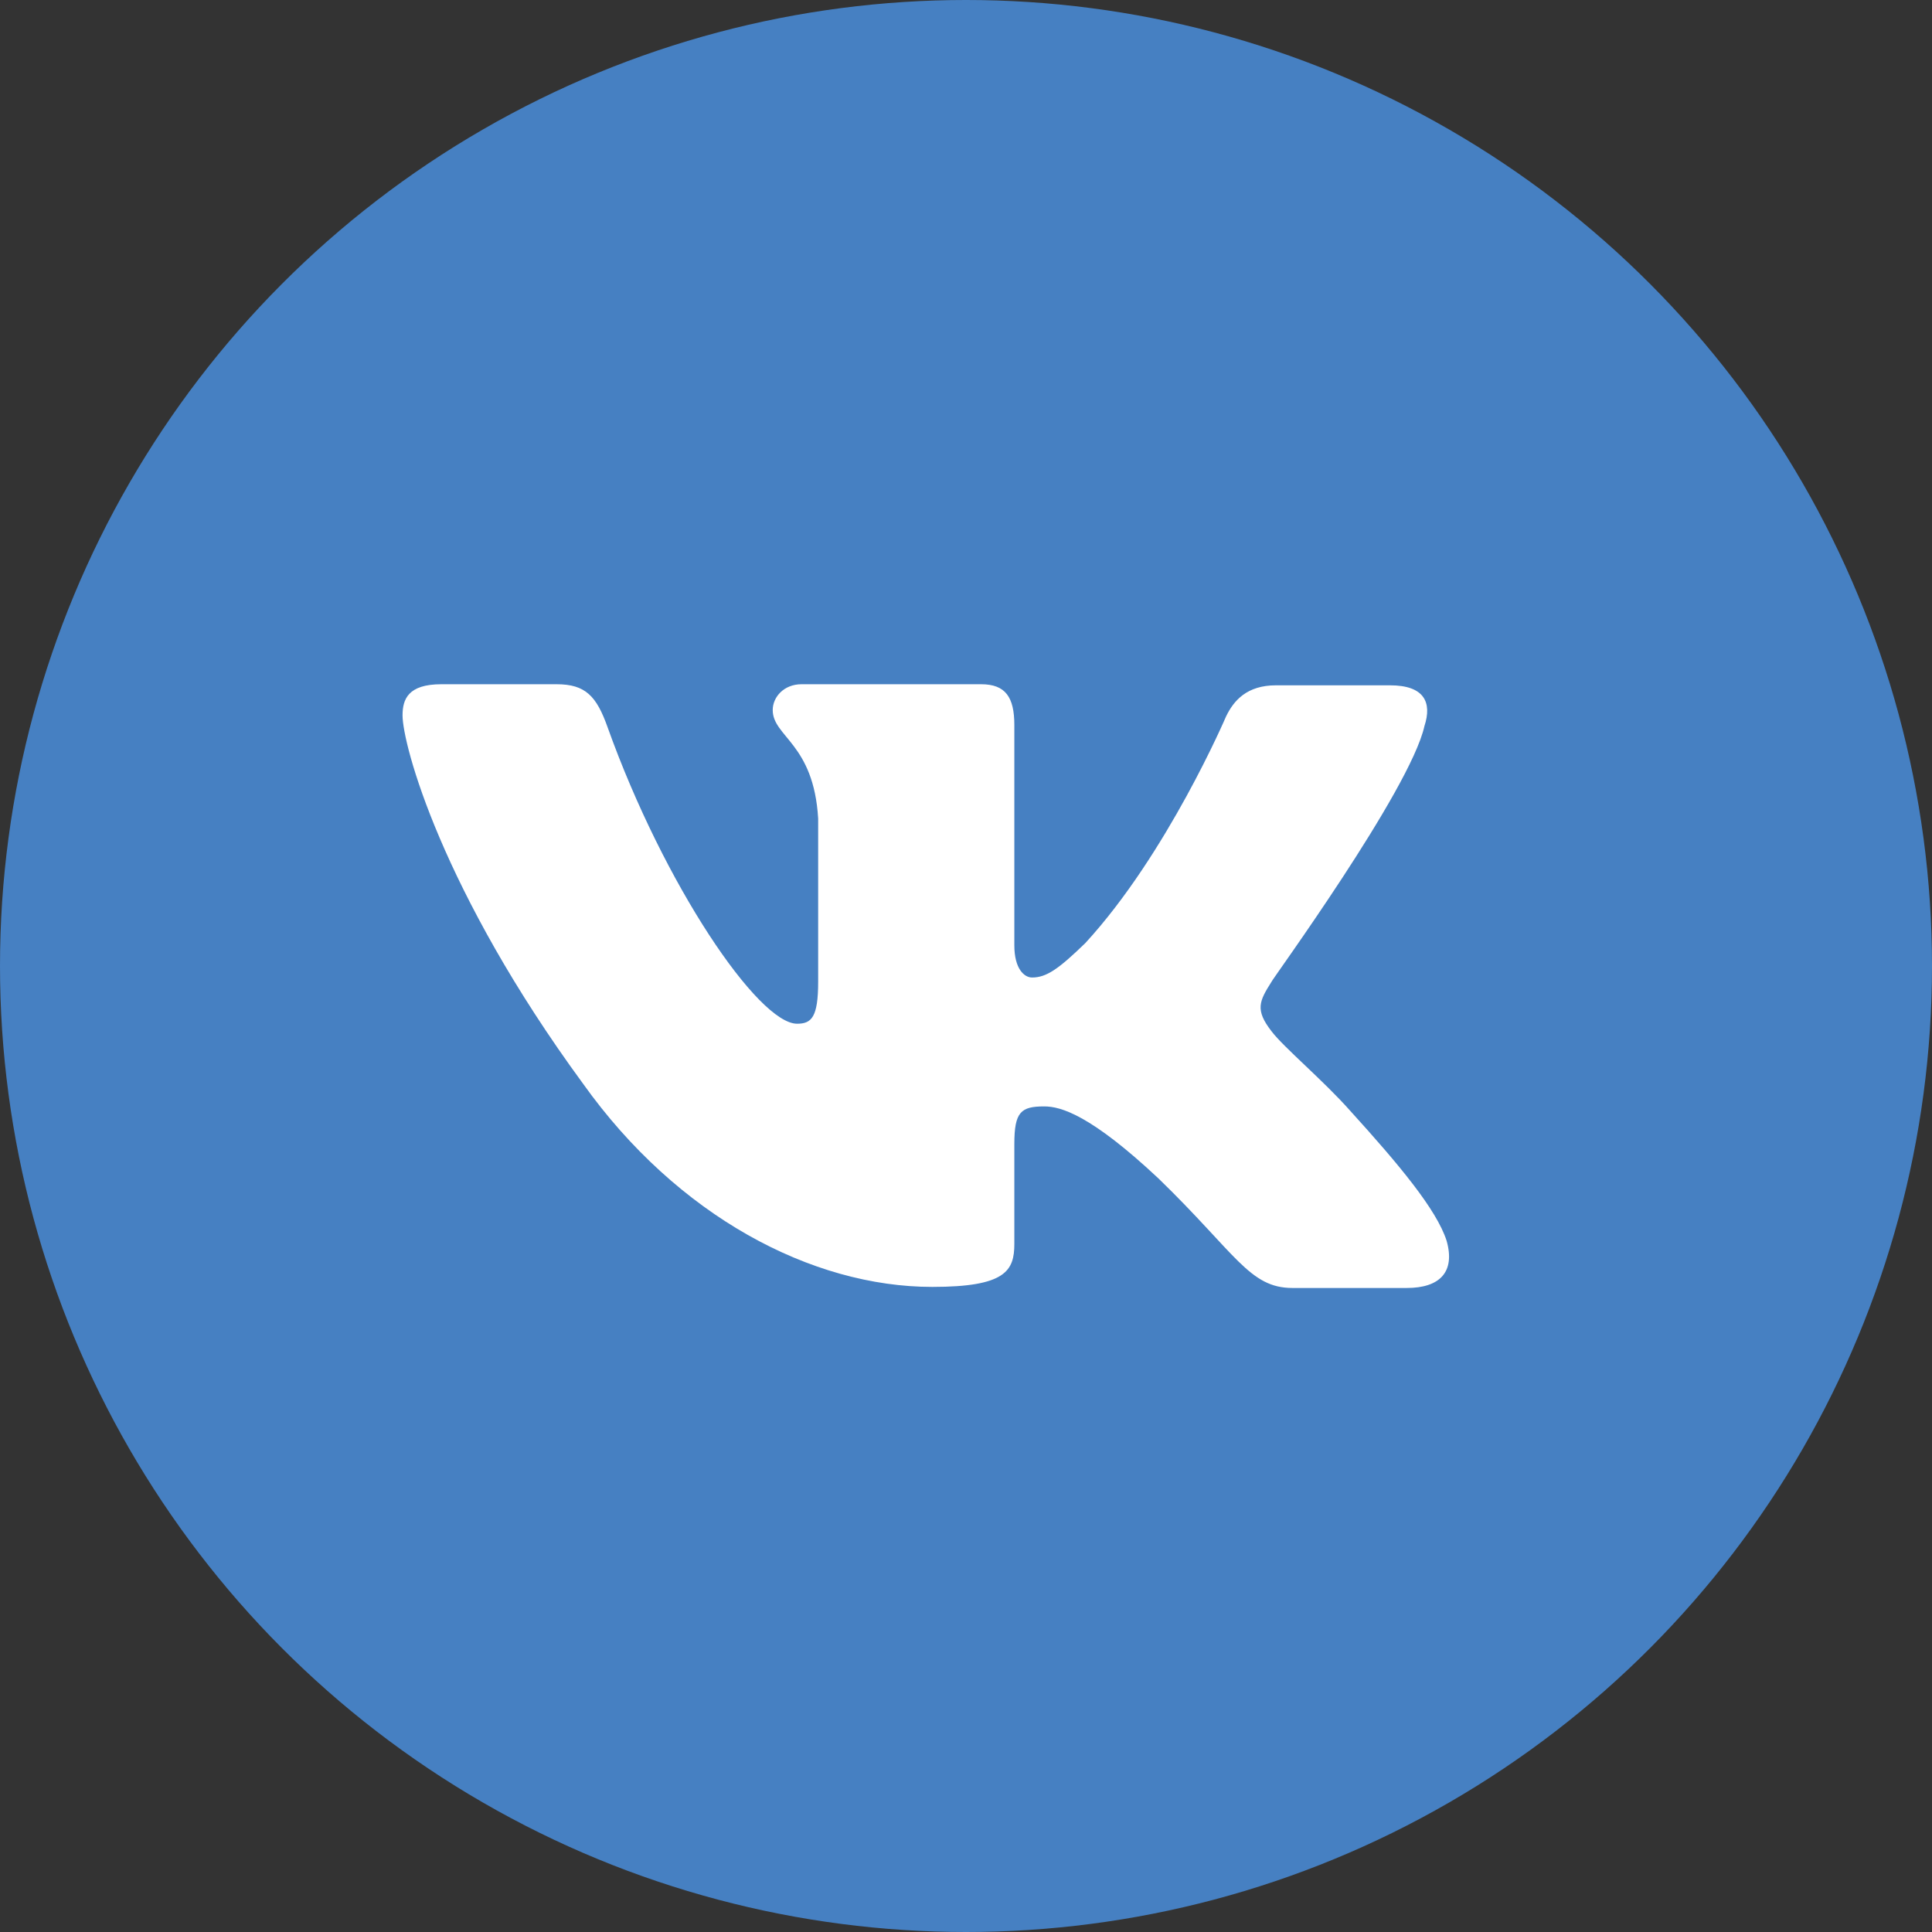
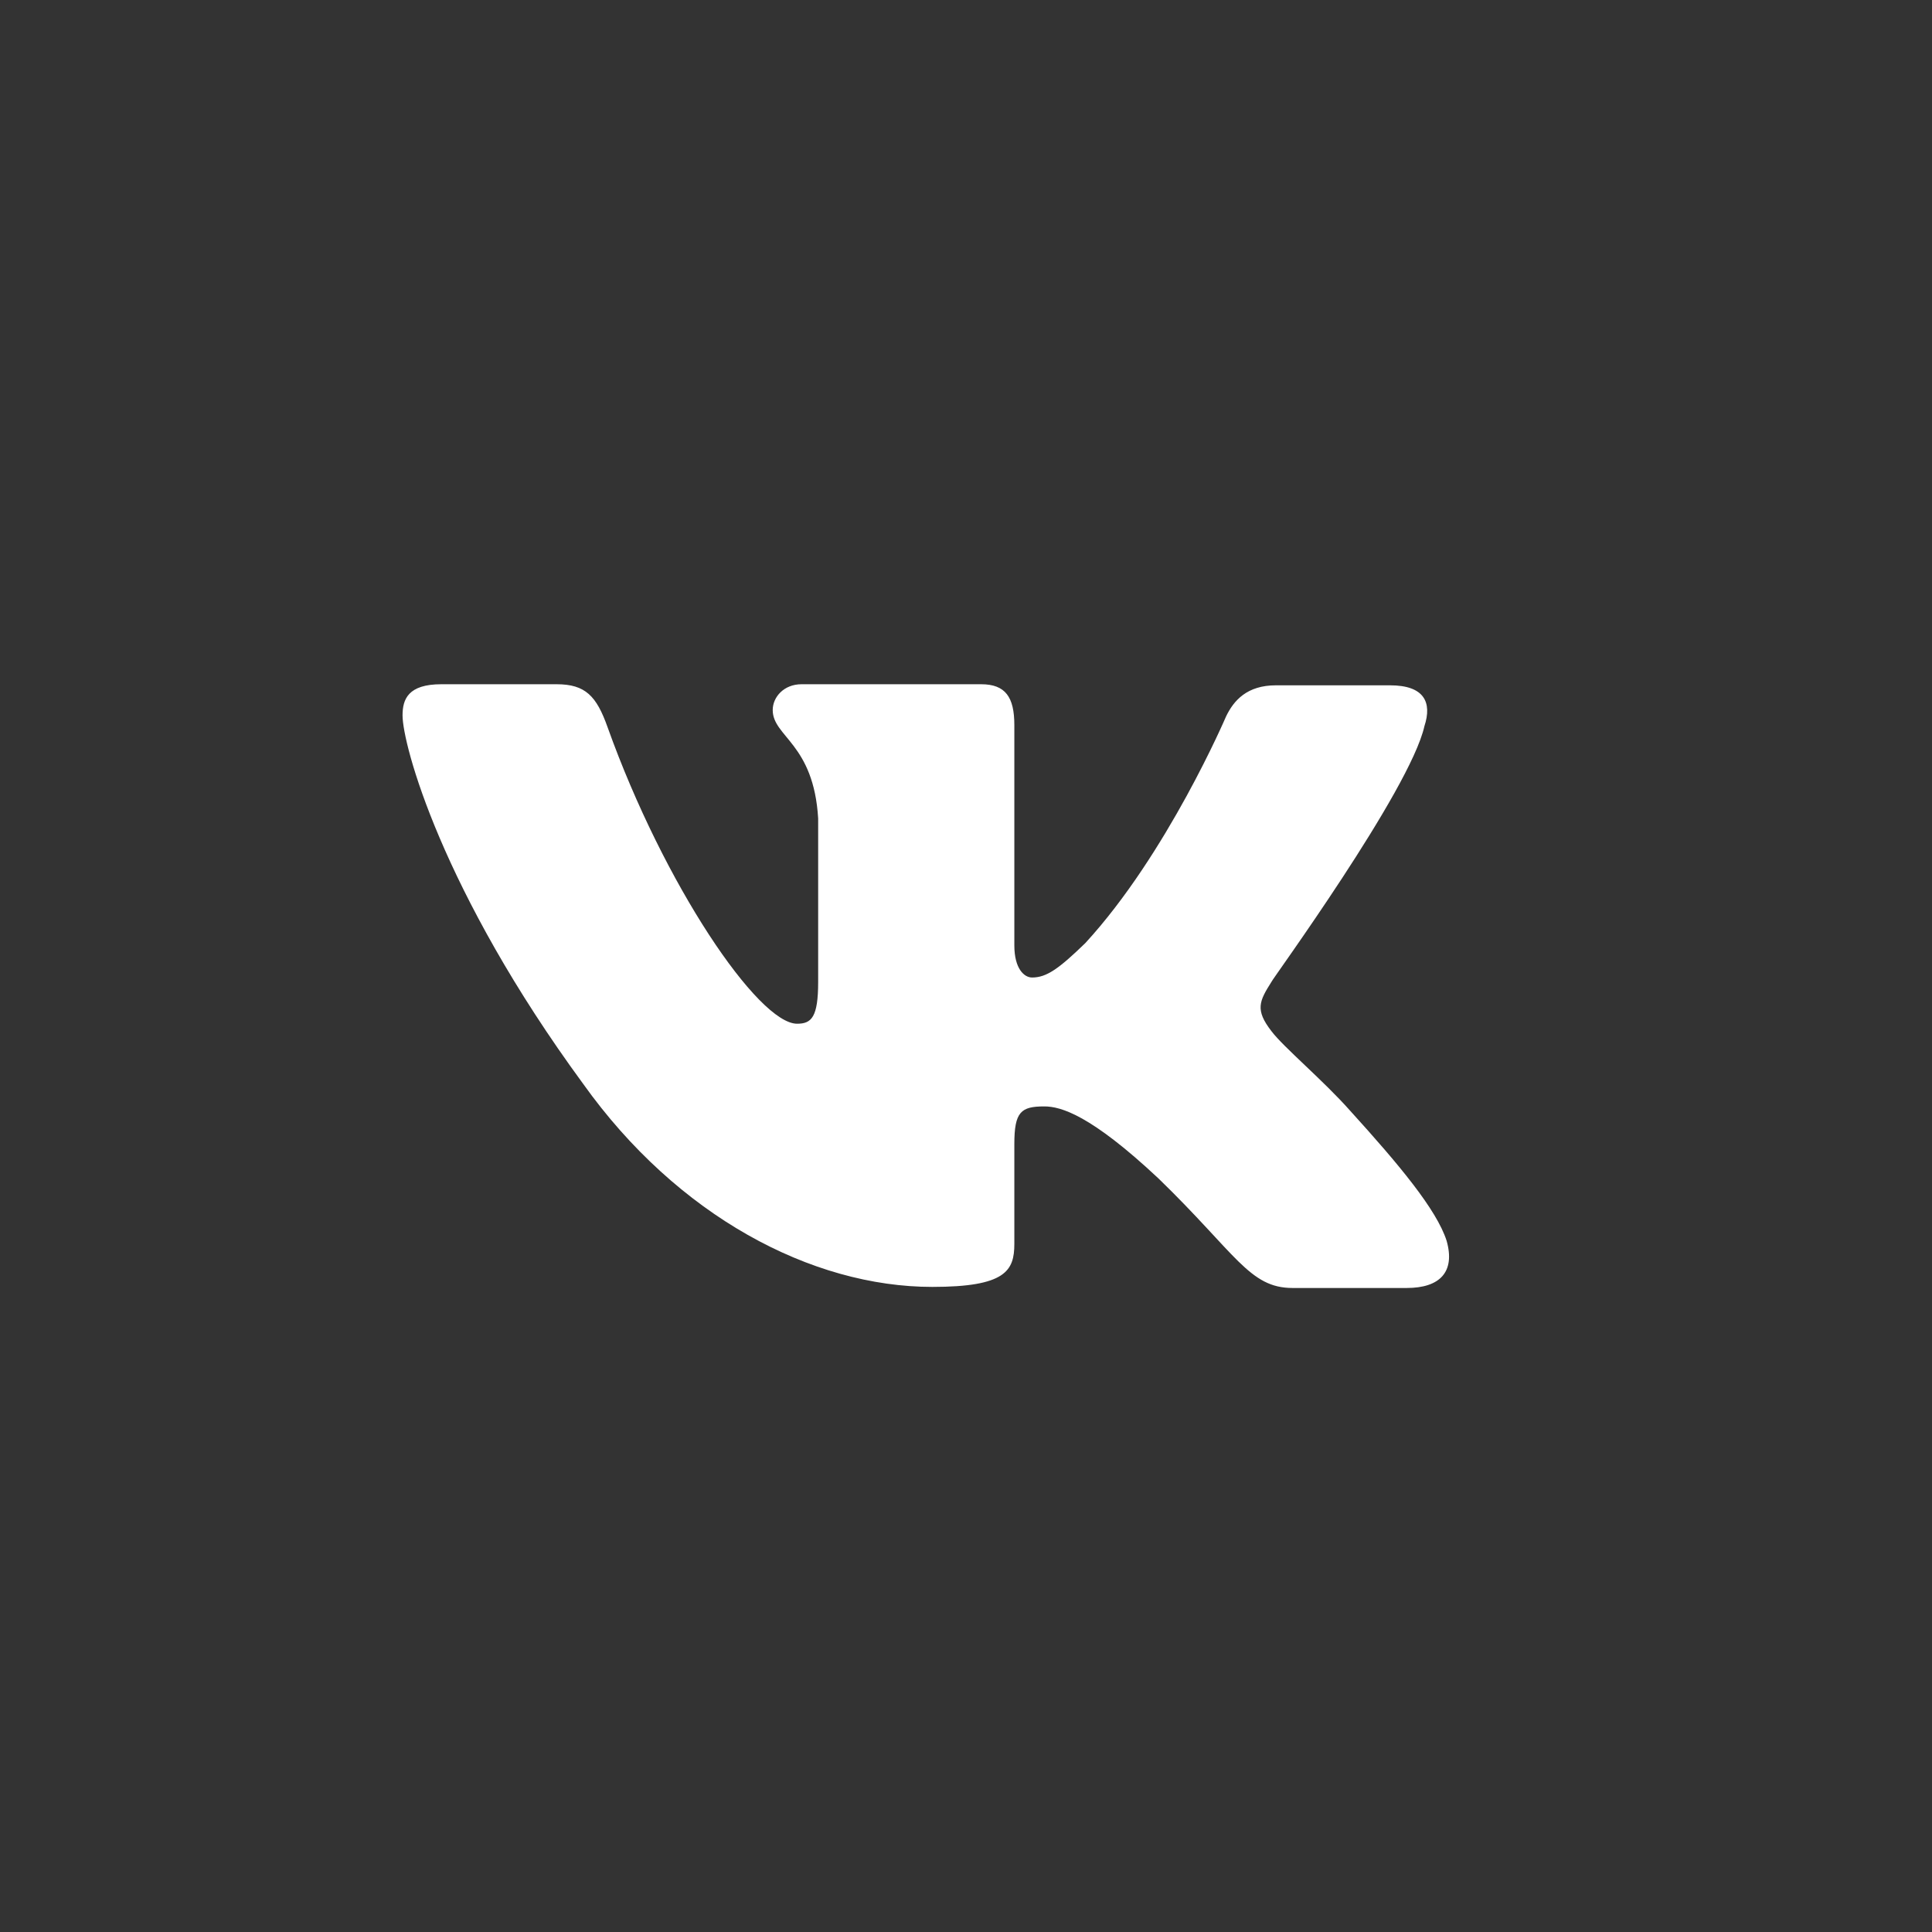
<svg xmlns="http://www.w3.org/2000/svg" width="50" height="50" viewBox="0 0 50 50" fill="none">
  <rect x="0" y="0" width="50" height="50" fill="#333333" stroke="none" />
-   <circle cx="25" cy="25" r="25" fill="#4680C2" />
  <path fill-rule="evenodd" clip-rule="evenodd" d="M36.864 18.792C37.065 18.181 36.864 17.736 35.975 17.736H33.02C32.275 17.736 31.93 18.125 31.73 18.542C31.73 18.542 30.209 22.101 28.087 24.408C27.398 25.076 27.083 25.298 26.71 25.298C26.509 25.298 26.251 25.076 26.251 24.464V18.765C26.251 18.042 26.022 17.708 25.391 17.708H20.744C20.285 17.708 19.998 18.042 19.998 18.375C19.998 19.07 21.059 19.237 21.174 21.183V25.409C21.174 26.327 21.002 26.494 20.629 26.494C19.625 26.494 17.187 22.907 15.724 18.82C15.438 18.014 15.151 17.708 14.405 17.708H11.422C10.561 17.708 10.418 18.097 10.418 18.514C10.418 19.265 11.422 23.046 15.093 28.051C17.532 31.47 21.002 33.305 24.129 33.305C26.022 33.305 26.251 32.888 26.251 32.193V29.608C26.251 28.773 26.423 28.634 27.026 28.634C27.456 28.634 28.23 28.857 29.98 30.497C31.988 32.443 32.332 33.333 33.451 33.333H36.405C37.266 33.333 37.667 32.916 37.438 32.11C37.179 31.303 36.204 30.136 34.942 28.746C34.254 27.967 33.221 27.105 32.906 26.688C32.475 26.132 32.59 25.91 32.906 25.409C32.877 25.409 36.491 20.46 36.864 18.792Z" fill="white" />
</svg>